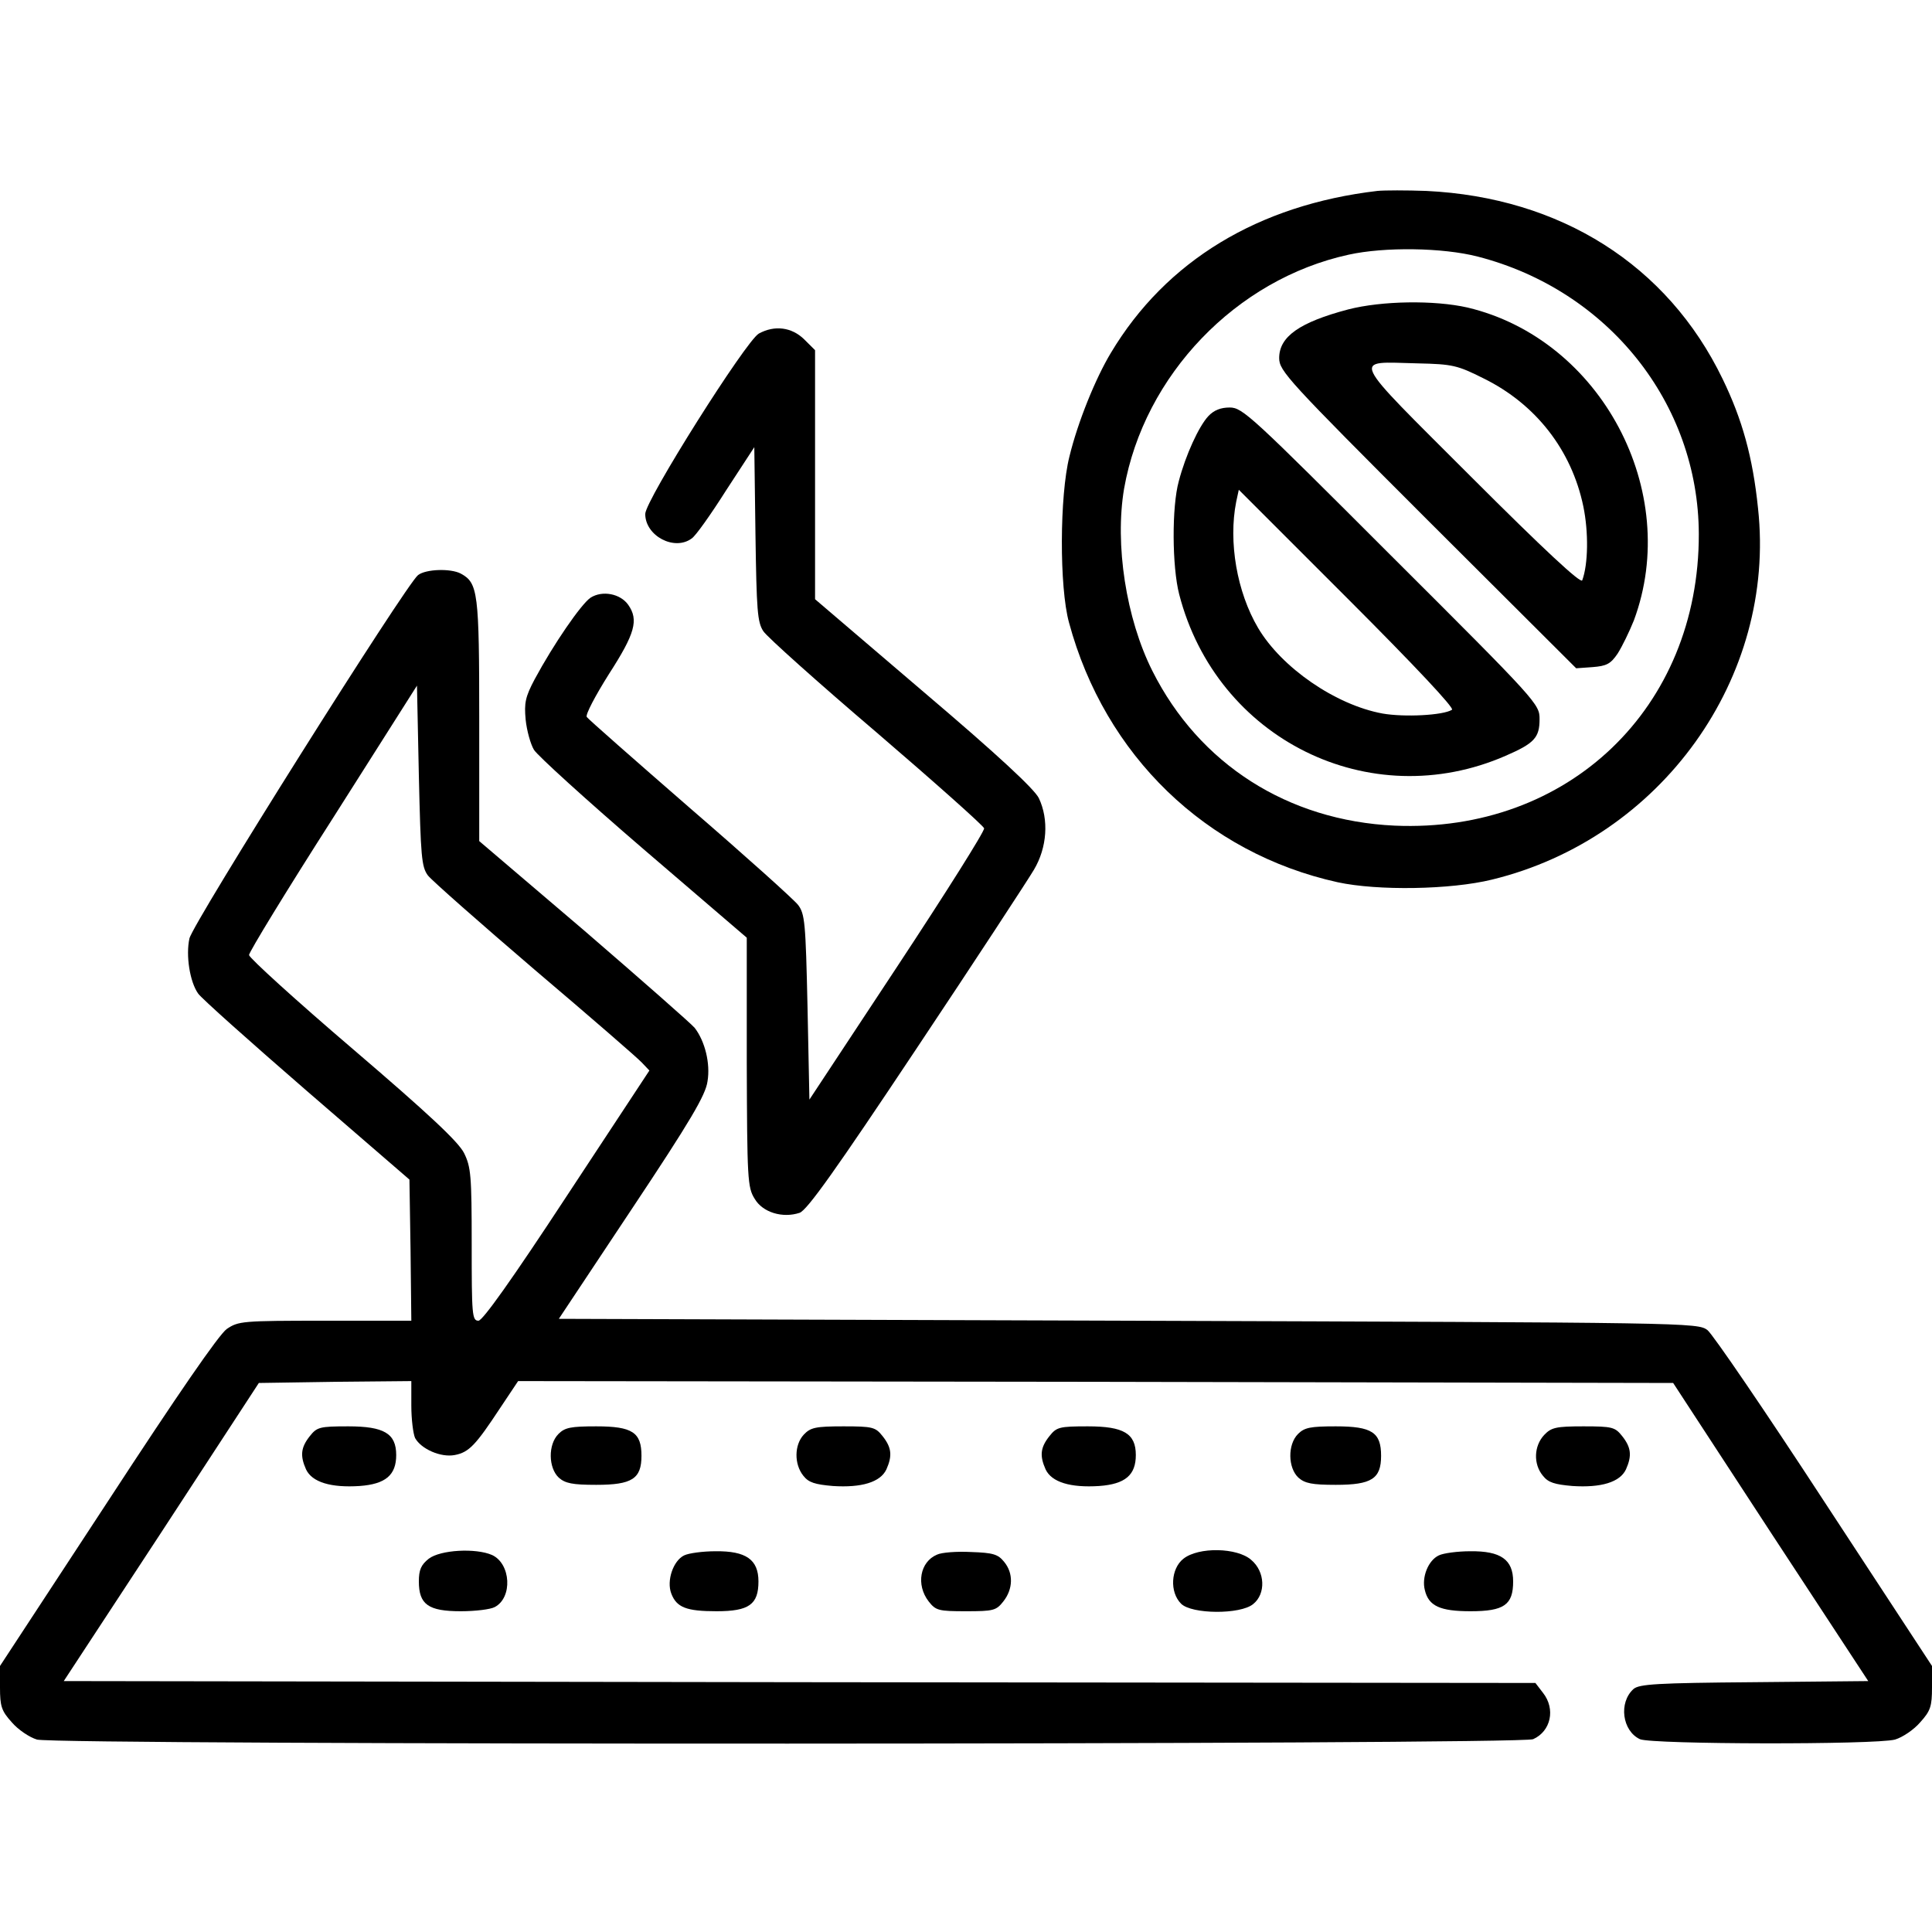
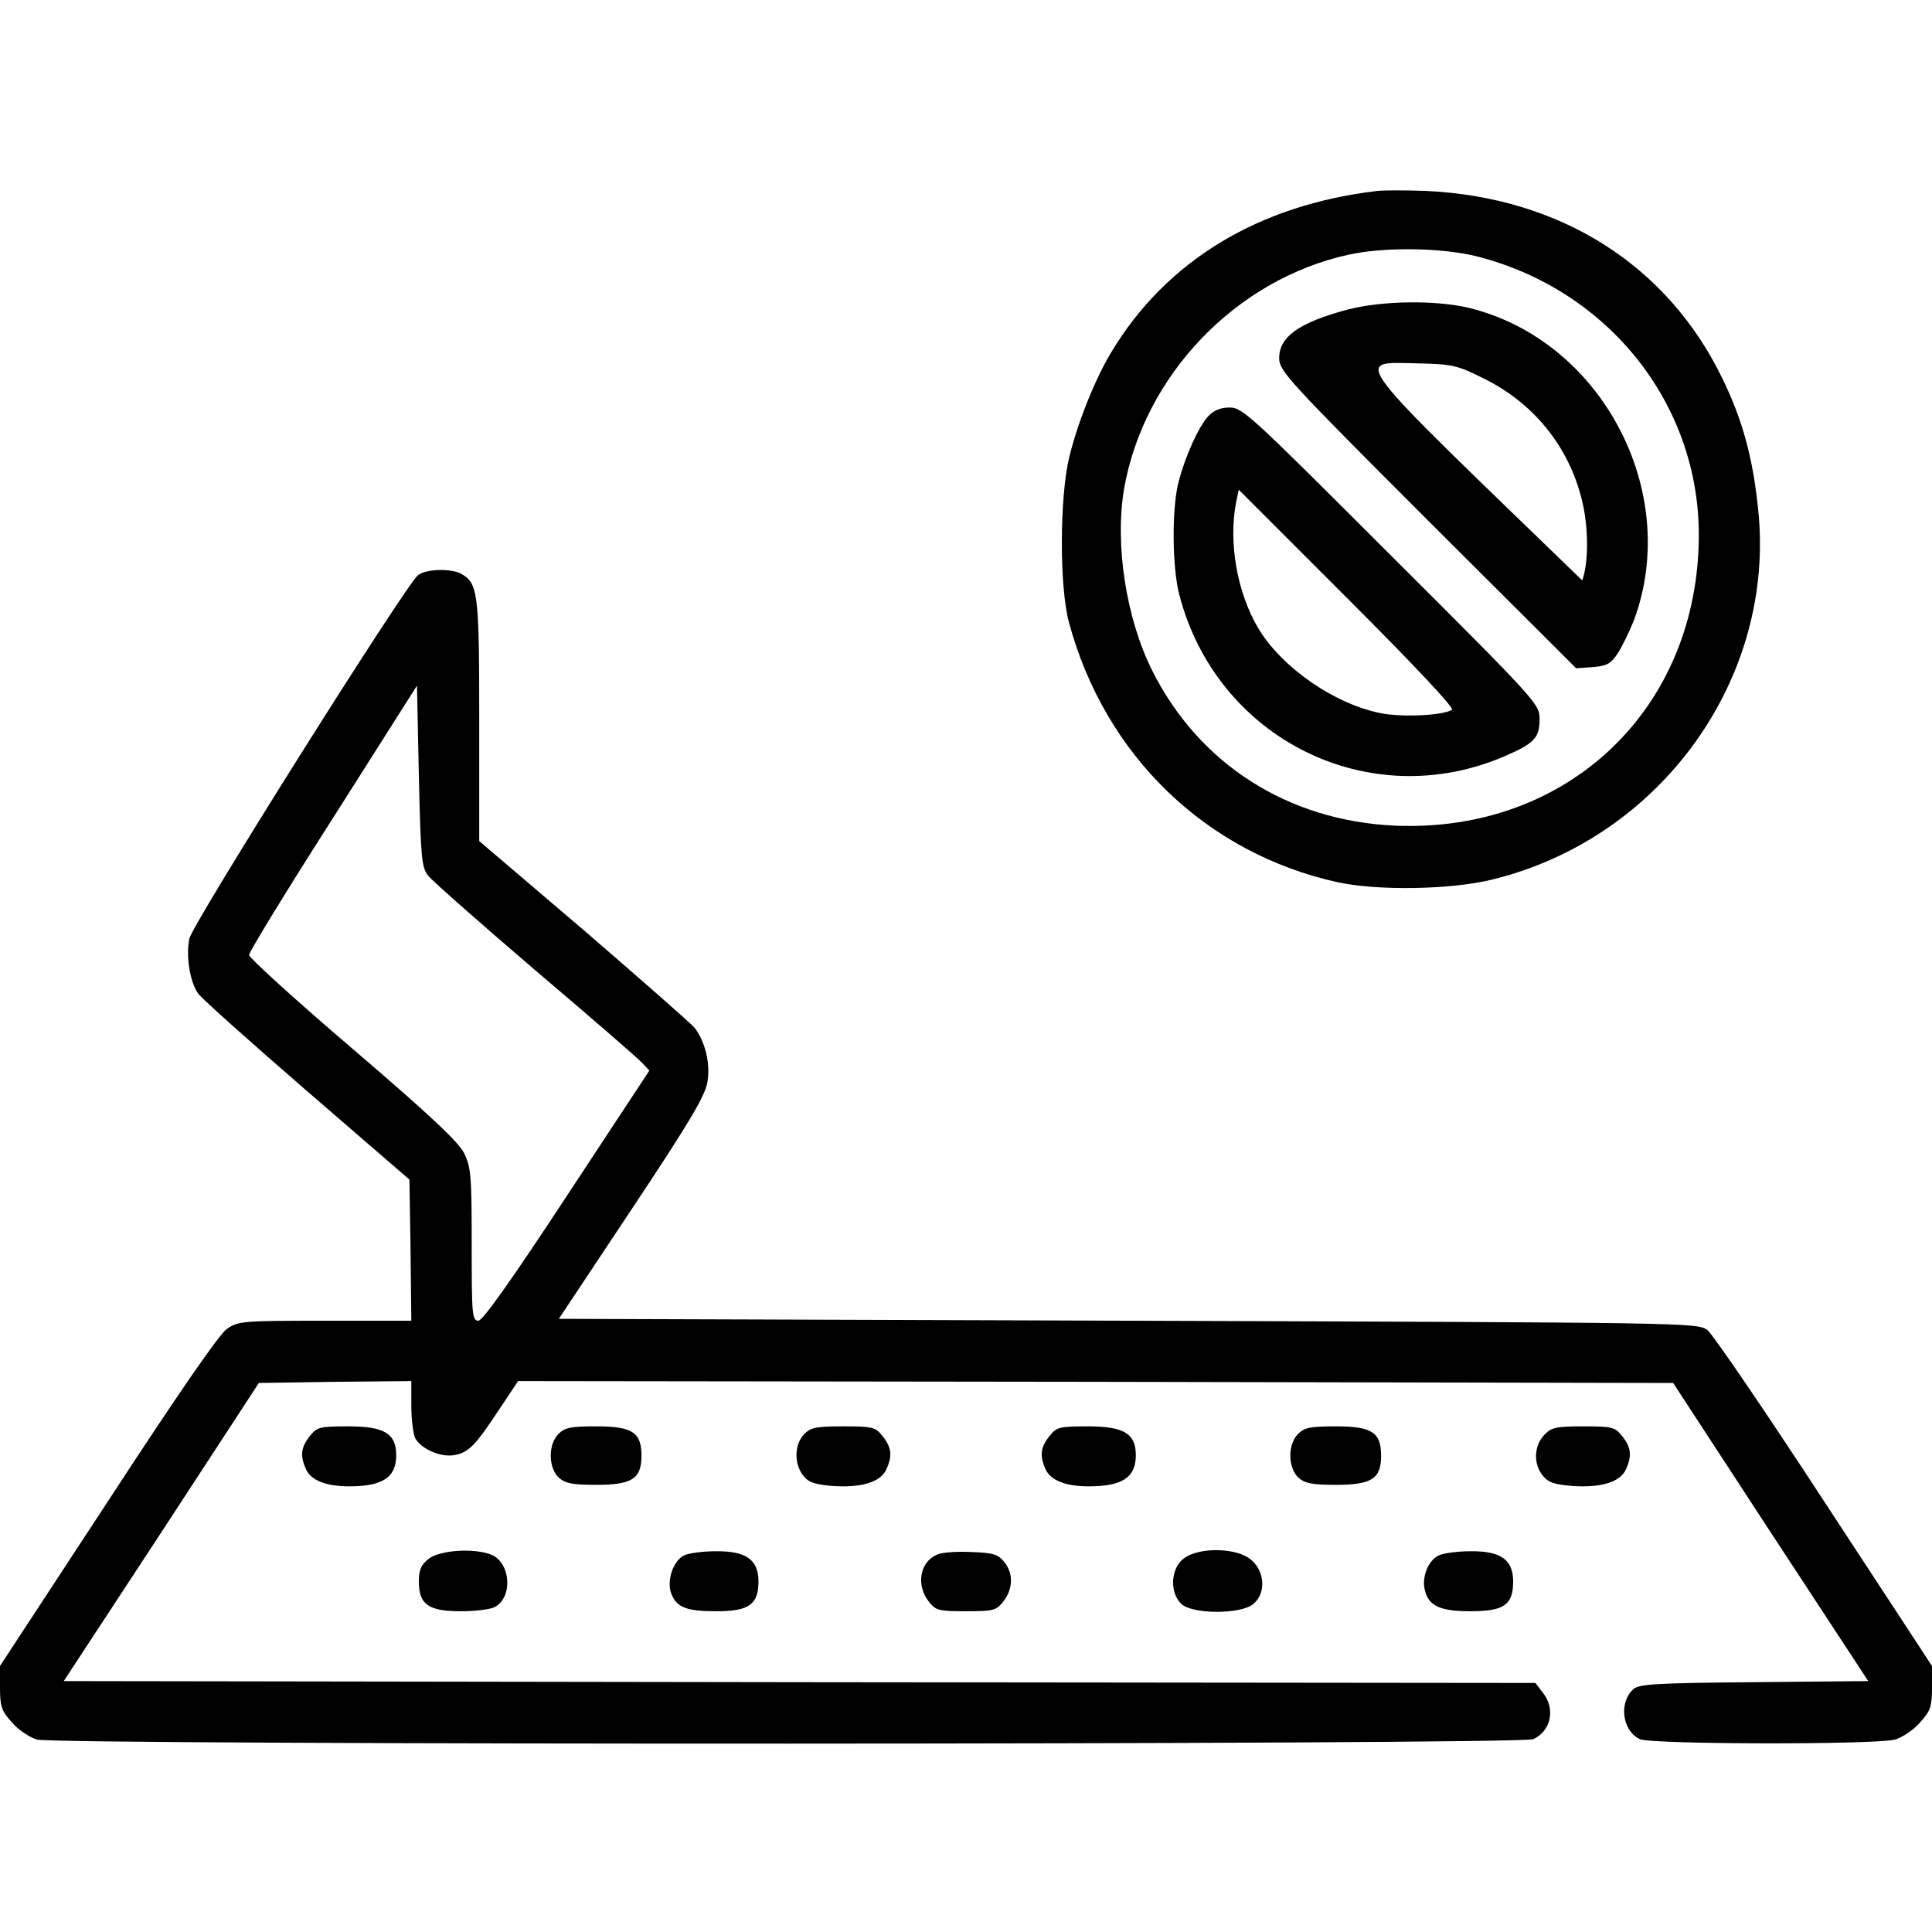
<svg xmlns="http://www.w3.org/2000/svg" width="40" height="40" viewBox="0 0 40 40" fill="none">
  <path d="M28.516 3.953C26.055 4.242 24.141 5.398 23 7.305C22.68 7.836 22.313 8.742 22.141 9.453C21.938 10.258 21.93 12.156 22.133 12.891C22.875 15.641 24.969 17.664 27.695 18.266C28.523 18.445 30.031 18.422 30.891 18.211C34.391 17.359 36.781 14.031 36.398 10.523C36.289 9.461 36.07 8.68 35.664 7.844C34.523 5.484 32.305 4.086 29.531 3.953C29.125 3.938 28.664 3.938 28.516 3.953ZM30.594 5.312C33.297 6.008 35.164 8.352 35.172 11.055C35.18 14.656 32.469 17.25 28.875 17.094C26.664 16.992 24.828 15.82 23.859 13.891C23.313 12.805 23.078 11.273 23.273 10.117C23.688 7.766 25.594 5.781 27.922 5.273C28.664 5.109 29.867 5.125 30.594 5.312Z" fill="black" />
-   <path d="M27.914 6.406C26.906 6.672 26.484 6.969 26.484 7.414C26.484 7.68 26.664 7.875 29.555 10.766L32.633 13.836L32.969 13.812C33.258 13.789 33.344 13.75 33.492 13.531C33.586 13.383 33.734 13.078 33.828 12.844C34.82 10.172 33.148 7.023 30.383 6.367C29.695 6.211 28.609 6.227 27.914 6.406ZM30.719 7.836C31.797 8.367 32.539 9.32 32.781 10.484C32.891 11.016 32.883 11.68 32.758 12.016C32.727 12.086 31.977 11.391 30.453 9.867C27.898 7.312 27.984 7.492 29.344 7.523C30.078 7.539 30.172 7.562 30.719 7.836Z" fill="black" />
+   <path d="M27.914 6.406C26.906 6.672 26.484 6.969 26.484 7.414C26.484 7.68 26.664 7.875 29.555 10.766L32.633 13.836L32.969 13.812C33.258 13.789 33.344 13.75 33.492 13.531C33.586 13.383 33.734 13.078 33.828 12.844C34.82 10.172 33.148 7.023 30.383 6.367C29.695 6.211 28.609 6.227 27.914 6.406ZM30.719 7.836C31.797 8.367 32.539 9.32 32.781 10.484C32.891 11.016 32.883 11.68 32.758 12.016C27.898 7.312 27.984 7.492 29.344 7.523C30.078 7.539 30.172 7.562 30.719 7.836Z" fill="black" />
  <path d="M25.016 8.617C24.82 8.828 24.547 9.422 24.406 9.961C24.258 10.492 24.266 11.734 24.414 12.305C25.188 15.305 28.359 16.875 31.172 15.648C31.766 15.39 31.875 15.273 31.875 14.89C31.875 14.578 31.844 14.539 28.805 11.508C25.914 8.617 25.727 8.437 25.461 8.437C25.273 8.437 25.133 8.492 25.016 8.617ZM30.062 14.695C29.875 14.812 29.07 14.851 28.625 14.773C27.648 14.594 26.531 13.82 26.047 13C25.609 12.258 25.43 11.219 25.594 10.39L25.648 10.14L27.898 12.39C29.305 13.797 30.117 14.664 30.062 14.695Z" fill="black" />
-   <path d="M15.711 6.906C15.445 7.055 13.359 10.36 13.359 10.641C13.359 11.094 13.961 11.414 14.32 11.149C14.398 11.102 14.719 10.649 15.031 10.156L15.617 9.258L15.641 11.063C15.664 12.633 15.68 12.883 15.805 13.07C15.883 13.188 16.938 14.133 18.148 15.164C19.359 16.203 20.359 17.094 20.375 17.149C20.391 17.203 19.578 18.492 18.578 20.008L16.758 22.766L16.719 20.852C16.68 19.094 16.664 18.922 16.523 18.735C16.438 18.625 15.43 17.719 14.281 16.727C13.141 15.735 12.18 14.891 12.148 14.844C12.117 14.797 12.328 14.399 12.609 13.953C13.148 13.117 13.226 12.836 13.008 12.524C12.844 12.289 12.469 12.219 12.226 12.375C12.031 12.508 11.461 13.336 11.07 14.063C10.875 14.43 10.851 14.555 10.883 14.899C10.906 15.125 10.984 15.406 11.055 15.524C11.125 15.641 12.148 16.57 13.32 17.578L15.461 19.414V21.992C15.469 24.406 15.476 24.586 15.625 24.82C15.789 25.102 16.203 25.227 16.555 25.11C16.711 25.055 17.305 24.219 18.969 21.719C20.188 19.891 21.281 18.219 21.406 18.008C21.68 17.547 21.719 16.969 21.508 16.524C21.414 16.336 20.68 15.649 19.125 14.328L16.875 12.406V9.828V7.25L16.648 7.024C16.391 6.774 16.039 6.727 15.711 6.906Z" fill="black" />
  <path d="M8.656 11.906C8.414 12.086 3.984 19.125 3.922 19.43C3.844 19.781 3.93 20.328 4.102 20.57C4.164 20.664 5.18 21.57 6.352 22.586L8.477 24.422L8.5 25.883L8.516 27.344H6.734C5.008 27.344 4.938 27.352 4.695 27.515C4.531 27.633 3.68 28.867 2.227 31.094L0 34.492V34.937C0 35.328 0.031 35.422 0.242 35.656C0.375 35.812 0.609 35.969 0.766 36.016C1.188 36.133 31.492 36.125 31.742 36.008C32.109 35.844 32.211 35.383 31.945 35.047L31.789 34.844L16.555 34.828L1.32 34.805L3.344 31.719L5.359 28.633L6.938 28.609L8.516 28.594V29.102C8.516 29.39 8.555 29.687 8.594 29.773C8.719 30 9.125 30.18 9.414 30.125C9.711 30.07 9.852 29.914 10.352 29.156L10.727 28.594L22.68 28.609L34.641 28.633L36.656 31.719L38.68 34.805L36.312 34.828C34.305 34.844 33.938 34.867 33.82 34.969C33.508 35.25 33.586 35.836 33.953 36.008C34.203 36.117 38.82 36.125 39.234 36.016C39.391 35.969 39.625 35.812 39.758 35.656C39.969 35.422 40 35.328 40 34.937V34.492L37.773 31.094C36.555 29.227 35.461 27.625 35.352 27.539C35.148 27.383 34.992 27.383 23.359 27.344L11.57 27.305L13.086 25.023C14.297 23.203 14.609 22.672 14.648 22.39C14.711 22.015 14.594 21.555 14.383 21.281C14.312 21.195 13.281 20.289 12.094 19.265L9.922 17.414V14.914C9.922 12.258 9.898 12.07 9.539 11.875C9.328 11.765 8.82 11.781 8.656 11.906ZM8.859 18.125C8.945 18.234 9.938 19.109 11.07 20.078C12.203 21.039 13.203 21.906 13.289 22L13.445 22.164L11.742 24.75C10.594 26.5 9.992 27.344 9.906 27.344C9.773 27.344 9.766 27.219 9.766 25.765C9.766 24.336 9.75 24.164 9.609 23.875C9.492 23.64 8.875 23.062 7.305 21.719C6.125 20.711 5.164 19.836 5.156 19.773C5.156 19.711 5.938 18.43 6.898 16.93L8.633 14.195L8.672 16.062C8.711 17.742 8.727 17.945 8.859 18.125Z" fill="black" />
  <path d="M6.414 29.734C6.227 29.969 6.211 30.141 6.336 30.422C6.461 30.688 6.852 30.805 7.445 30.766C7.984 30.727 8.203 30.539 8.203 30.125C8.203 29.68 7.953 29.531 7.211 29.531C6.617 29.531 6.562 29.547 6.414 29.734Z" fill="black" />
  <path d="M11.563 29.688C11.344 29.906 11.352 30.391 11.57 30.594C11.703 30.711 11.852 30.742 12.344 30.742C13.086 30.742 13.281 30.617 13.281 30.141C13.281 29.656 13.094 29.531 12.344 29.531C11.82 29.531 11.695 29.555 11.563 29.688Z" fill="black" />
  <path d="M16.641 29.703C16.445 29.914 16.438 30.312 16.633 30.555C16.742 30.695 16.875 30.734 17.242 30.766C17.836 30.805 18.227 30.688 18.352 30.422C18.477 30.141 18.461 29.969 18.273 29.734C18.125 29.547 18.07 29.531 17.461 29.531C16.883 29.531 16.781 29.555 16.641 29.703Z" fill="black" />
  <path d="M21.727 29.734C21.539 29.969 21.523 30.141 21.648 30.422C21.773 30.688 22.164 30.805 22.758 30.766C23.297 30.727 23.516 30.539 23.516 30.125C23.516 29.68 23.266 29.531 22.523 29.531C21.93 29.531 21.875 29.547 21.727 29.734Z" fill="black" />
  <path d="M26.875 29.688C26.656 29.906 26.664 30.391 26.883 30.594C27.016 30.711 27.164 30.742 27.656 30.742C28.398 30.742 28.594 30.617 28.594 30.141C28.594 29.656 28.406 29.531 27.656 29.531C27.133 29.531 27.008 29.555 26.875 29.688Z" fill="black" />
  <path d="M31.969 29.711C31.758 29.938 31.742 30.312 31.945 30.555C32.055 30.695 32.188 30.734 32.555 30.766C33.148 30.805 33.539 30.688 33.664 30.422C33.789 30.141 33.773 29.969 33.586 29.734C33.438 29.547 33.383 29.531 32.781 29.531C32.211 29.531 32.117 29.555 31.969 29.711Z" fill="black" />
  <path d="M8.875 32.273C8.719 32.398 8.672 32.5 8.672 32.742C8.672 33.219 8.867 33.359 9.539 33.359C9.844 33.359 10.156 33.32 10.242 33.273C10.617 33.078 10.578 32.375 10.188 32.195C9.852 32.047 9.117 32.086 8.875 32.273Z" fill="black" />
  <path d="M14.164 32.203C13.938 32.312 13.797 32.727 13.898 32.992C14.008 33.281 14.211 33.359 14.836 33.359C15.508 33.359 15.703 33.219 15.703 32.742C15.703 32.289 15.445 32.109 14.812 32.117C14.555 32.117 14.258 32.156 14.164 32.203Z" fill="black" />
  <path d="M19.398 32.188C19.047 32.336 18.961 32.812 19.227 33.156C19.375 33.344 19.43 33.359 20 33.359C20.57 33.359 20.625 33.344 20.773 33.156C20.977 32.898 20.984 32.57 20.789 32.336C20.664 32.18 20.562 32.148 20.109 32.133C19.812 32.117 19.492 32.141 19.398 32.188Z" fill="black" />
  <path d="M24.5 32.273C24.242 32.477 24.211 32.961 24.453 33.203C24.672 33.422 25.68 33.43 25.945 33.211C26.211 33 26.195 32.539 25.906 32.297C25.617 32.039 24.812 32.023 24.5 32.273Z" fill="black" />
  <path d="M29.789 32.203C29.57 32.305 29.43 32.656 29.5 32.922C29.578 33.25 29.813 33.359 30.445 33.359C31.141 33.359 31.328 33.227 31.328 32.742C31.328 32.289 31.07 32.109 30.438 32.117C30.18 32.117 29.883 32.156 29.789 32.203Z" fill="black" />
</svg>